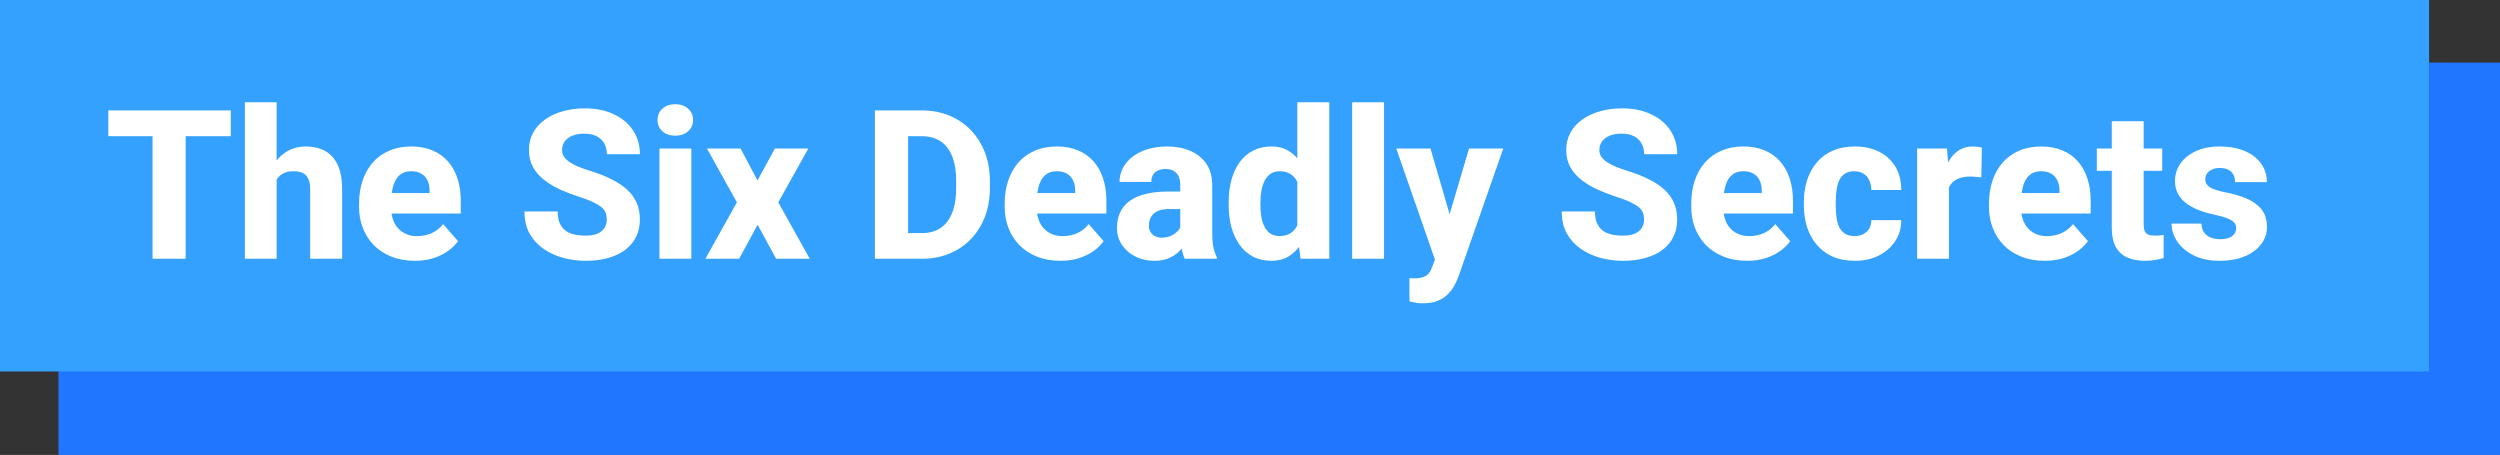
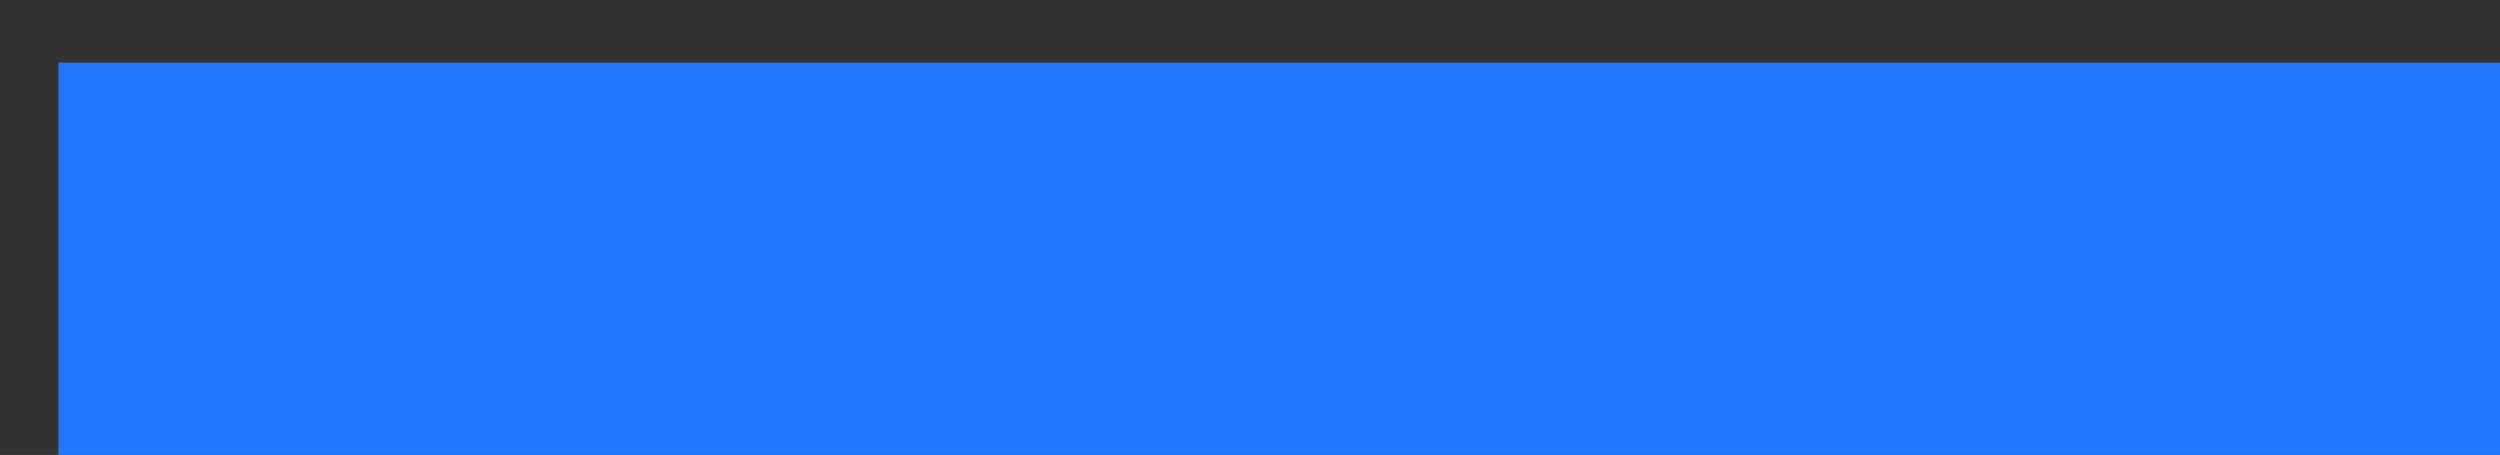
<svg xmlns="http://www.w3.org/2000/svg" width="599" height="109" viewBox="0 0 599 109" fill="none">
  <rect x="0" y="0" width="599" height="109" fill="#333333" stroke="none" />
  <rect x="14" y="15" width="585" height="94" fill="#2176FF" />
-   <rect width="582" height="89" fill="#33A1FD" />
-   <path d="M44.482 26.453V62H36.548V26.453H44.482ZM55.298 26.453V32.63H25.952V26.453H55.298ZM66.284 24.5V62H58.667V24.5H66.284ZM65.283 47.864L63.379 47.913C63.379 46.058 63.607 44.357 64.062 42.81C64.534 41.248 65.202 39.889 66.064 38.733C66.927 37.578 67.961 36.683 69.165 36.048C70.386 35.413 71.728 35.096 73.193 35.096C74.495 35.096 75.684 35.283 76.758 35.657C77.832 36.032 78.76 36.626 79.541 37.44C80.322 38.253 80.924 39.319 81.348 40.638C81.771 41.956 81.982 43.559 81.982 45.447V62H74.316V45.398C74.316 44.275 74.154 43.397 73.828 42.762C73.519 42.127 73.063 41.679 72.461 41.419C71.875 41.158 71.159 41.028 70.312 41.028C69.32 41.028 68.498 41.207 67.847 41.565C67.196 41.907 66.683 42.387 66.309 43.006C65.934 43.624 65.666 44.349 65.503 45.179C65.356 46.009 65.283 46.904 65.283 47.864ZM99.414 62.488C97.314 62.488 95.435 62.155 93.774 61.487C92.114 60.82 90.706 59.9 89.551 58.728C88.412 57.54 87.541 56.173 86.939 54.627C86.336 53.081 86.035 51.429 86.035 49.671V48.743C86.035 46.774 86.312 44.959 86.865 43.299C87.419 41.639 88.224 40.198 89.282 38.977C90.356 37.741 91.675 36.788 93.237 36.121C94.8 35.438 96.582 35.096 98.584 35.096C100.456 35.096 102.124 35.405 103.589 36.023C105.054 36.626 106.291 37.496 107.3 38.636C108.309 39.759 109.074 41.118 109.595 42.713C110.132 44.292 110.4 46.066 110.4 48.035V51.16H89.111V46.253H102.93V45.667C102.93 44.739 102.759 43.925 102.417 43.226C102.091 42.526 101.603 41.989 100.952 41.614C100.317 41.224 99.512 41.028 98.535 41.028C97.607 41.028 96.834 41.224 96.216 41.614C95.597 42.005 95.101 42.558 94.727 43.274C94.368 43.974 94.108 44.796 93.945 45.74C93.783 46.668 93.701 47.669 93.701 48.743V49.671C93.701 50.696 93.84 51.632 94.116 52.478C94.393 53.325 94.8 54.049 95.337 54.651C95.874 55.254 96.525 55.726 97.29 56.067C98.055 56.409 98.926 56.58 99.902 56.58C101.107 56.58 102.254 56.352 103.345 55.897C104.435 55.425 105.379 54.692 106.177 53.699L109.741 57.776C109.204 58.558 108.447 59.315 107.471 60.047C106.51 60.763 105.355 61.349 104.004 61.805C102.653 62.26 101.123 62.488 99.414 62.488ZM145.386 52.625C145.386 52.023 145.296 51.486 145.117 51.014C144.938 50.525 144.613 50.078 144.141 49.671C143.669 49.264 143.001 48.857 142.139 48.45C141.276 48.027 140.145 47.596 138.745 47.156C137.15 46.635 135.628 46.05 134.18 45.398C132.747 44.731 131.47 43.958 130.347 43.079C129.224 42.2 128.337 41.175 127.686 40.003C127.051 38.831 126.733 37.464 126.733 35.901C126.733 34.388 127.067 33.02 127.734 31.8C128.402 30.579 129.338 29.537 130.542 28.675C131.746 27.796 133.162 27.129 134.79 26.673C136.418 26.201 138.208 25.965 140.161 25.965C142.765 25.965 145.052 26.429 147.021 27.356C149.007 28.268 150.553 29.554 151.66 31.214C152.767 32.858 153.32 34.77 153.32 36.951H145.41C145.41 35.991 145.207 35.145 144.8 34.412C144.409 33.663 143.807 33.078 142.993 32.654C142.196 32.231 141.195 32.02 139.99 32.02C138.818 32.02 137.834 32.199 137.036 32.557C136.255 32.898 135.661 33.37 135.254 33.973C134.863 34.575 134.668 35.234 134.668 35.95C134.668 36.52 134.814 37.041 135.107 37.513C135.417 37.968 135.856 38.4 136.426 38.807C137.012 39.197 137.728 39.572 138.574 39.93C139.421 40.288 140.389 40.63 141.479 40.955C143.384 41.557 145.068 42.225 146.533 42.957C148.014 43.69 149.259 44.52 150.269 45.447C151.278 46.375 152.035 47.425 152.539 48.597C153.06 49.769 153.32 51.095 153.32 52.576C153.32 54.155 153.011 55.555 152.393 56.775C151.79 57.996 150.911 59.038 149.756 59.9C148.617 60.747 147.249 61.39 145.654 61.829C144.059 62.269 142.277 62.488 140.308 62.488C138.517 62.488 136.751 62.26 135.01 61.805C133.268 61.333 131.689 60.617 130.273 59.656C128.874 58.696 127.751 57.475 126.904 55.994C126.074 54.497 125.659 52.723 125.659 50.672H133.618C133.618 51.746 133.773 52.658 134.082 53.406C134.391 54.139 134.831 54.733 135.4 55.188C135.986 55.644 136.694 55.97 137.524 56.165C138.354 56.36 139.282 56.458 140.308 56.458C141.496 56.458 142.456 56.295 143.188 55.97C143.937 55.628 144.491 55.164 144.849 54.578C145.207 53.992 145.386 53.341 145.386 52.625ZM165.649 35.584V62H158.008V35.584H165.649ZM157.544 28.748C157.544 27.641 157.935 26.738 158.716 26.038C159.497 25.322 160.522 24.964 161.792 24.964C163.062 24.964 164.087 25.322 164.868 26.038C165.666 26.738 166.064 27.641 166.064 28.748C166.064 29.838 165.666 30.742 164.868 31.458C164.087 32.158 163.062 32.508 161.792 32.508C160.522 32.508 159.497 32.158 158.716 31.458C157.935 30.742 157.544 29.838 157.544 28.748ZM177.441 35.584L181.494 43.226L185.669 35.584H193.677L186.475 48.475L194.019 62H185.962L181.519 53.846L177.1 62H169.019L176.562 48.475L169.385 35.584H177.441ZM220.874 62H213.062L213.11 55.848H220.874C222.648 55.848 224.146 55.441 225.366 54.627C226.587 53.797 227.515 52.576 228.149 50.965C228.784 49.337 229.102 47.36 229.102 45.032V43.397C229.102 41.639 228.923 40.092 228.564 38.758C228.206 37.407 227.677 36.276 226.978 35.364C226.278 34.453 225.407 33.769 224.365 33.313C223.34 32.858 222.16 32.63 220.825 32.63H212.915V26.453H220.825C223.234 26.453 225.431 26.86 227.417 27.674C229.419 28.488 231.144 29.651 232.593 31.165C234.058 32.679 235.189 34.469 235.986 36.536C236.784 38.603 237.183 40.906 237.183 43.445V45.032C237.183 47.555 236.784 49.858 235.986 51.941C235.189 54.008 234.058 55.799 232.593 57.312C231.144 58.81 229.427 59.965 227.441 60.779C225.456 61.593 223.267 62 220.874 62ZM217.578 26.453V62H209.619V26.453H217.578ZM254.102 62.488C252.002 62.488 250.122 62.155 248.462 61.487C246.802 60.82 245.394 59.9 244.238 58.728C243.099 57.54 242.228 56.173 241.626 54.627C241.024 53.081 240.723 51.429 240.723 49.671V48.743C240.723 46.774 240.999 44.959 241.553 43.299C242.106 41.639 242.912 40.198 243.97 38.977C245.044 37.741 246.362 36.788 247.925 36.121C249.487 35.438 251.27 35.096 253.271 35.096C255.143 35.096 256.812 35.405 258.276 36.023C259.741 36.626 260.978 37.496 261.987 38.636C262.996 39.759 263.761 41.118 264.282 42.713C264.819 44.292 265.088 46.066 265.088 48.035V51.16H243.799V46.253H257.617V45.667C257.617 44.739 257.446 43.925 257.104 43.226C256.779 42.526 256.291 41.989 255.64 41.614C255.005 41.224 254.199 41.028 253.223 41.028C252.295 41.028 251.522 41.224 250.903 41.614C250.285 42.005 249.788 42.558 249.414 43.274C249.056 43.974 248.796 44.796 248.633 45.74C248.47 46.668 248.389 47.669 248.389 48.743V49.671C248.389 50.696 248.527 51.632 248.804 52.478C249.08 53.325 249.487 54.049 250.024 54.651C250.562 55.254 251.213 55.726 251.978 56.067C252.743 56.409 253.613 56.58 254.59 56.58C255.794 56.58 256.942 56.352 258.032 55.897C259.123 55.425 260.067 54.692 260.864 53.699L264.429 57.776C263.892 58.558 263.135 59.315 262.158 60.047C261.198 60.763 260.042 61.349 258.691 61.805C257.34 62.26 255.811 62.488 254.102 62.488ZM282.788 55.701V44.373C282.788 43.575 282.666 42.892 282.422 42.322C282.178 41.753 281.795 41.305 281.274 40.98C280.754 40.654 280.078 40.491 279.248 40.491C278.548 40.491 277.938 40.613 277.417 40.857C276.912 41.102 276.522 41.452 276.245 41.907C275.985 42.363 275.854 42.925 275.854 43.592H268.237C268.237 42.404 268.506 41.297 269.043 40.272C269.58 39.246 270.345 38.343 271.338 37.562C272.347 36.78 273.551 36.178 274.951 35.755C276.351 35.315 277.922 35.096 279.663 35.096C281.73 35.096 283.569 35.446 285.181 36.145C286.808 36.829 288.094 37.863 289.038 39.246C289.982 40.613 290.454 42.339 290.454 44.422V55.481C290.454 57.077 290.544 58.33 290.723 59.241C290.918 60.136 291.195 60.918 291.553 61.585V62H283.862C283.504 61.235 283.236 60.291 283.057 59.168C282.878 58.029 282.788 56.873 282.788 55.701ZM283.74 45.887L283.789 50.086H280.005C279.159 50.086 278.426 50.192 277.808 50.403C277.205 50.615 276.717 50.908 276.343 51.282C275.968 51.64 275.692 52.063 275.513 52.552C275.35 53.024 275.269 53.545 275.269 54.114C275.269 54.651 275.399 55.14 275.659 55.579C275.92 56.002 276.278 56.336 276.733 56.58C277.189 56.824 277.718 56.946 278.32 56.946C279.313 56.946 280.16 56.751 280.859 56.36C281.576 55.97 282.129 55.498 282.52 54.944C282.91 54.375 283.105 53.846 283.105 53.357L284.937 56.531C284.644 57.182 284.285 57.858 283.862 58.558C283.439 59.241 282.902 59.884 282.251 60.486C281.6 61.072 280.811 61.552 279.883 61.927C278.971 62.301 277.873 62.488 276.587 62.488C274.927 62.488 273.421 62.155 272.07 61.487C270.719 60.804 269.637 59.868 268.823 58.68C268.026 57.492 267.627 56.124 267.627 54.578C267.627 53.195 267.879 51.966 268.384 50.892C268.888 49.817 269.645 48.906 270.654 48.157C271.68 47.408 272.965 46.847 274.512 46.473C276.058 46.082 277.865 45.887 279.932 45.887H283.74ZM310.84 56.092V24.5H318.506V62H311.621L310.84 56.092ZM294.385 49.109V48.597C294.385 46.595 294.604 44.772 295.044 43.128C295.5 41.468 296.159 40.044 297.021 38.855C297.9 37.651 298.983 36.723 300.269 36.072C301.554 35.421 303.027 35.096 304.688 35.096C306.217 35.096 307.552 35.438 308.691 36.121C309.831 36.788 310.799 37.732 311.597 38.953C312.41 40.158 313.07 41.582 313.574 43.226C314.079 44.853 314.461 46.619 314.722 48.523V49.402C314.478 51.225 314.095 52.926 313.574 54.505C313.07 56.084 312.41 57.475 311.597 58.68C310.799 59.868 309.823 60.804 308.667 61.487C307.528 62.155 306.185 62.488 304.639 62.488C302.979 62.488 301.506 62.155 300.22 61.487C298.95 60.82 297.884 59.884 297.021 58.68C296.159 57.475 295.5 56.059 295.044 54.432C294.604 52.804 294.385 51.03 294.385 49.109ZM302.002 48.597V49.109C302.002 50.151 302.075 51.12 302.222 52.015C302.384 52.91 302.645 53.699 303.003 54.383C303.361 55.066 303.833 55.603 304.419 55.994C305.005 56.368 305.721 56.556 306.567 56.556C307.707 56.556 308.643 56.295 309.375 55.774C310.107 55.237 310.661 54.497 311.035 53.553C311.41 52.609 311.605 51.51 311.621 50.257V47.693C311.621 46.652 311.515 45.716 311.304 44.886C311.092 44.056 310.775 43.356 310.352 42.786C309.945 42.217 309.432 41.785 308.813 41.492C308.195 41.183 307.463 41.028 306.616 41.028C305.786 41.028 305.078 41.224 304.492 41.614C303.906 41.989 303.426 42.518 303.052 43.201C302.694 43.885 302.425 44.69 302.246 45.618C302.083 46.53 302.002 47.523 302.002 48.597ZM331.616 24.5V62H323.975V24.5H331.616ZM345.068 58.948L351.978 35.584H360.181L349.561 65.955C349.333 66.622 349.023 67.338 348.633 68.103C348.258 68.868 347.746 69.601 347.095 70.301C346.46 71.001 345.646 71.57 344.653 72.01C343.66 72.449 342.44 72.669 340.991 72.669C340.259 72.669 339.689 72.628 339.282 72.547C338.892 72.482 338.371 72.368 337.72 72.205L337.695 66.663C337.907 66.663 338.094 66.663 338.257 66.663C338.436 66.679 338.615 66.688 338.794 66.688C339.705 66.688 340.438 66.59 340.991 66.394C341.561 66.199 342 65.906 342.31 65.516C342.635 65.141 342.896 64.661 343.091 64.075L345.068 58.948ZM342.749 35.584L348.218 54.383L349.146 62.464L343.994 62.732L334.546 35.584H342.749ZM393.921 52.625C393.921 52.023 393.831 51.486 393.652 51.014C393.473 50.525 393.148 50.078 392.676 49.671C392.204 49.264 391.536 48.857 390.674 48.45C389.811 48.027 388.68 47.596 387.28 47.156C385.685 46.635 384.163 46.05 382.715 45.398C381.283 44.731 380.005 43.958 378.882 43.079C377.759 42.2 376.872 41.175 376.221 40.003C375.586 38.831 375.269 37.464 375.269 35.901C375.269 34.388 375.602 33.02 376.27 31.8C376.937 30.579 377.873 29.537 379.077 28.675C380.282 27.796 381.698 27.129 383.325 26.673C384.953 26.201 386.743 25.965 388.696 25.965C391.3 25.965 393.587 26.429 395.557 27.356C397.542 28.268 399.089 29.554 400.195 31.214C401.302 32.858 401.855 34.77 401.855 36.951H393.945C393.945 35.991 393.742 35.145 393.335 34.412C392.944 33.663 392.342 33.078 391.528 32.654C390.731 32.231 389.73 32.02 388.525 32.02C387.354 32.02 386.369 32.199 385.571 32.557C384.79 32.898 384.196 33.37 383.789 33.973C383.398 34.575 383.203 35.234 383.203 35.95C383.203 36.52 383.35 37.041 383.643 37.513C383.952 37.968 384.391 38.4 384.961 38.807C385.547 39.197 386.263 39.572 387.109 39.93C387.956 40.288 388.924 40.63 390.015 40.955C391.919 41.557 393.604 42.225 395.068 42.957C396.549 43.69 397.795 44.52 398.804 45.447C399.813 46.375 400.57 47.425 401.074 48.597C401.595 49.769 401.855 51.095 401.855 52.576C401.855 54.155 401.546 55.555 400.928 56.775C400.326 57.996 399.447 59.038 398.291 59.9C397.152 60.747 395.785 61.39 394.189 61.829C392.594 62.269 390.812 62.488 388.843 62.488C387.052 62.488 385.286 62.26 383.545 61.805C381.803 61.333 380.225 60.617 378.809 59.656C377.409 58.696 376.286 57.475 375.439 55.994C374.609 54.497 374.194 52.723 374.194 50.672H382.153C382.153 51.746 382.308 52.658 382.617 53.406C382.926 54.139 383.366 54.733 383.936 55.188C384.521 55.644 385.229 55.97 386.06 56.165C386.89 56.36 387.817 56.458 388.843 56.458C390.031 56.458 390.991 56.295 391.724 55.97C392.472 55.628 393.026 55.164 393.384 54.578C393.742 53.992 393.921 53.341 393.921 52.625ZM418.604 62.488C416.504 62.488 414.624 62.155 412.964 61.487C411.304 60.82 409.896 59.9 408.74 58.728C407.601 57.54 406.73 56.173 406.128 54.627C405.526 53.081 405.225 51.429 405.225 49.671V48.743C405.225 46.774 405.501 44.959 406.055 43.299C406.608 41.639 407.414 40.198 408.472 38.977C409.546 37.741 410.864 36.788 412.427 36.121C413.989 35.438 415.771 35.096 417.773 35.096C419.645 35.096 421.313 35.405 422.778 36.023C424.243 36.626 425.48 37.496 426.489 38.636C427.498 39.759 428.263 41.118 428.784 42.713C429.321 44.292 429.59 46.066 429.59 48.035V51.16H408.301V46.253H422.119V45.667C422.119 44.739 421.948 43.925 421.606 43.226C421.281 42.526 420.793 41.989 420.142 41.614C419.507 41.224 418.701 41.028 417.725 41.028C416.797 41.028 416.024 41.224 415.405 41.614C414.787 42.005 414.29 42.558 413.916 43.274C413.558 43.974 413.298 44.796 413.135 45.74C412.972 46.668 412.891 47.669 412.891 48.743V49.671C412.891 50.696 413.029 51.632 413.306 52.478C413.582 53.325 413.989 54.049 414.526 54.651C415.063 55.254 415.715 55.726 416.479 56.067C417.244 56.409 418.115 56.58 419.092 56.58C420.296 56.58 421.444 56.352 422.534 55.897C423.625 55.425 424.569 54.692 425.366 53.699L428.931 57.776C428.394 58.558 427.637 59.315 426.66 60.047C425.7 60.763 424.544 61.349 423.193 61.805C421.842 62.26 420.312 62.488 418.604 62.488ZM444.336 56.556C445.15 56.556 445.858 56.401 446.46 56.092C447.062 55.783 447.526 55.351 447.852 54.798C448.193 54.228 448.364 53.545 448.364 52.747H455.542C455.542 54.668 455.046 56.36 454.053 57.825C453.076 59.29 451.758 60.438 450.098 61.268C448.438 62.081 446.566 62.488 444.482 62.488C442.432 62.488 440.641 62.155 439.111 61.487C437.581 60.804 436.304 59.852 435.278 58.631C434.253 57.41 433.48 55.994 432.959 54.383C432.454 52.755 432.202 50.997 432.202 49.109V48.475C432.202 46.603 432.454 44.853 432.959 43.226C433.48 41.598 434.253 40.174 435.278 38.953C436.304 37.732 437.573 36.788 439.087 36.121C440.617 35.438 442.407 35.096 444.458 35.096C446.623 35.096 448.535 35.511 450.195 36.341C451.872 37.171 453.182 38.367 454.126 39.93C455.07 41.476 455.542 43.34 455.542 45.52H448.364C448.364 44.674 448.21 43.917 447.9 43.25C447.607 42.566 447.152 42.029 446.533 41.639C445.931 41.232 445.182 41.028 444.287 41.028C443.359 41.028 442.594 41.232 441.992 41.639C441.406 42.029 440.959 42.575 440.649 43.274C440.34 43.974 440.129 44.772 440.015 45.667C439.901 46.546 439.844 47.482 439.844 48.475V49.109C439.844 50.118 439.901 51.079 440.015 51.99C440.129 52.885 440.34 53.675 440.649 54.358C440.975 55.042 441.431 55.579 442.017 55.97C442.603 56.36 443.376 56.556 444.336 56.556ZM466.968 41.736V62H459.351V35.584H466.504L466.968 41.736ZM474.854 35.389L474.731 42.493C474.406 42.444 473.983 42.404 473.462 42.371C472.941 42.322 472.493 42.298 472.119 42.298C471.143 42.298 470.296 42.42 469.58 42.664C468.88 42.892 468.294 43.234 467.822 43.69C467.367 44.145 467.025 44.715 466.797 45.398C466.569 46.066 466.455 46.839 466.455 47.718L465.015 47.01C465.015 45.268 465.186 43.673 465.527 42.225C465.869 40.776 466.366 39.523 467.017 38.465C467.668 37.391 468.465 36.56 469.409 35.975C470.353 35.389 471.427 35.096 472.632 35.096C473.022 35.096 473.421 35.12 473.828 35.169C474.235 35.218 474.577 35.291 474.854 35.389ZM489.941 62.488C487.842 62.488 485.962 62.155 484.302 61.487C482.642 60.82 481.234 59.9 480.078 58.728C478.939 57.54 478.068 56.173 477.466 54.627C476.864 53.081 476.562 51.429 476.562 49.671V48.743C476.562 46.774 476.839 44.959 477.393 43.299C477.946 41.639 478.752 40.198 479.81 38.977C480.884 37.741 482.202 36.788 483.765 36.121C485.327 35.438 487.109 35.096 489.111 35.096C490.983 35.096 492.651 35.405 494.116 36.023C495.581 36.626 496.818 37.496 497.827 38.636C498.836 39.759 499.601 41.118 500.122 42.713C500.659 44.292 500.928 46.066 500.928 48.035V51.16H479.639V46.253H493.457V45.667C493.457 44.739 493.286 43.925 492.944 43.226C492.619 42.526 492.131 41.989 491.479 41.614C490.845 41.224 490.039 41.028 489.062 41.028C488.135 41.028 487.362 41.224 486.743 41.614C486.125 42.005 485.628 42.558 485.254 43.274C484.896 43.974 484.635 44.796 484.473 45.74C484.31 46.668 484.229 47.669 484.229 48.743V49.671C484.229 50.696 484.367 51.632 484.644 52.478C484.92 53.325 485.327 54.049 485.864 54.651C486.401 55.254 487.052 55.726 487.817 56.067C488.582 56.409 489.453 56.58 490.43 56.58C491.634 56.58 492.782 56.352 493.872 55.897C494.963 55.425 495.907 54.692 496.704 53.699L500.269 57.776C499.731 58.558 498.975 59.315 497.998 60.047C497.038 60.763 495.882 61.349 494.531 61.805C493.18 62.26 491.65 62.488 489.941 62.488ZM518.066 35.584V40.931H502.393V35.584H518.066ZM505.981 29.041H513.623V53.724C513.623 54.456 513.713 55.018 513.892 55.408C514.071 55.799 514.364 56.075 514.771 56.238C515.177 56.385 515.698 56.458 516.333 56.458C516.789 56.458 517.179 56.442 517.505 56.409C517.83 56.377 518.132 56.336 518.408 56.287V61.805C517.757 62.016 517.065 62.179 516.333 62.293C515.601 62.423 514.803 62.488 513.94 62.488C512.297 62.488 510.872 62.22 509.668 61.683C508.48 61.145 507.568 60.299 506.934 59.144C506.299 57.972 505.981 56.45 505.981 54.578V29.041ZM535.791 54.651C535.791 54.163 535.636 53.732 535.327 53.357C535.034 52.983 534.497 52.641 533.716 52.332C532.951 52.023 531.868 51.714 530.469 51.404C529.15 51.128 527.922 50.77 526.782 50.33C525.643 49.874 524.65 49.329 523.804 48.694C522.957 48.043 522.298 47.278 521.826 46.399C521.354 45.504 521.118 44.487 521.118 43.348C521.118 42.241 521.354 41.191 521.826 40.198C522.314 39.205 523.014 38.327 523.926 37.562C524.854 36.797 525.977 36.194 527.295 35.755C528.63 35.315 530.143 35.096 531.836 35.096C534.163 35.096 536.174 35.462 537.866 36.194C539.559 36.91 540.861 37.92 541.772 39.222C542.684 40.508 543.14 41.98 543.14 43.641H535.522C535.522 42.957 535.392 42.363 535.132 41.858C534.871 41.354 534.473 40.963 533.936 40.687C533.398 40.394 532.69 40.247 531.812 40.247C531.128 40.247 530.526 40.369 530.005 40.613C529.5 40.841 529.102 41.158 528.809 41.565C528.532 41.972 528.394 42.444 528.394 42.981C528.394 43.356 528.475 43.698 528.638 44.007C528.817 44.3 529.085 44.577 529.443 44.837C529.818 45.081 530.298 45.301 530.884 45.496C531.486 45.691 532.218 45.879 533.081 46.058C534.92 46.399 536.597 46.88 538.11 47.498C539.64 48.117 540.861 48.971 541.772 50.062C542.7 51.152 543.164 52.592 543.164 54.383C543.164 55.555 542.896 56.629 542.358 57.605C541.838 58.582 541.081 59.437 540.088 60.169C539.095 60.901 537.907 61.471 536.523 61.878C535.14 62.285 533.577 62.488 531.836 62.488C529.346 62.488 527.238 62.041 525.513 61.145C523.787 60.25 522.485 59.127 521.606 57.776C520.744 56.409 520.312 55.009 520.312 53.577H527.466C527.498 54.456 527.718 55.172 528.125 55.726C528.548 56.279 529.093 56.686 529.761 56.946C530.428 57.19 531.177 57.312 532.007 57.312C532.837 57.312 533.529 57.199 534.082 56.971C534.635 56.743 535.059 56.434 535.352 56.043C535.645 55.636 535.791 55.172 535.791 54.651Z" fill="white" />
</svg>